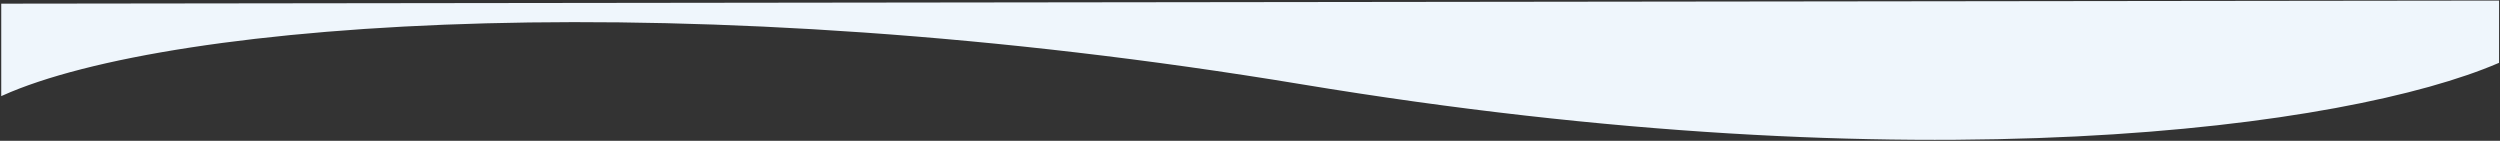
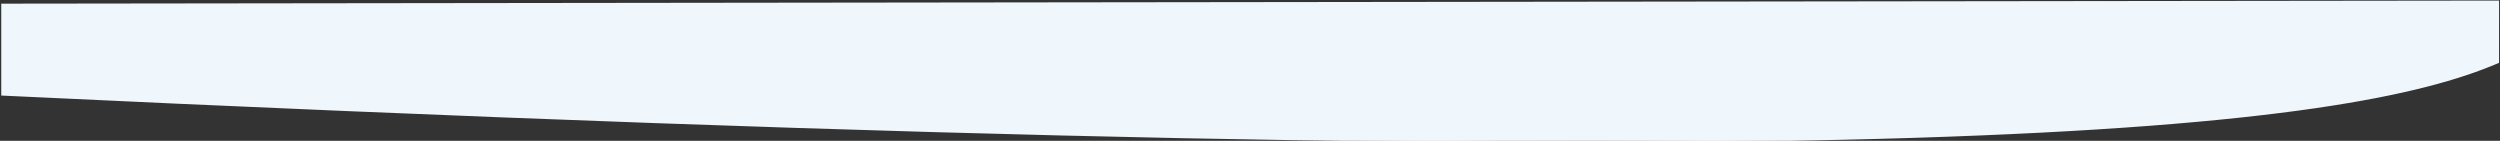
<svg xmlns="http://www.w3.org/2000/svg" width="1314" height="74" viewBox="0 0 1314 74" fill="none">
  <rect x="0" y="0" width="1314" height="74" fill="#333333" stroke="none" />
-   <path d="M1.154 49.746C90.487 9.746 362.009 -9.562 684.154 43.801C1010.15 97.802 1234.16 66.609 1313 32.686L1313.01 0.802L1.154 2.424V49.746Z" fill="#EFF6FC" stroke="#EFF6FC" />
+   <path d="M1.154 49.746C1010.15 97.802 1234.16 66.609 1313 32.686L1313.01 0.802L1.154 2.424V49.746Z" fill="#EFF6FC" stroke="#EFF6FC" />
</svg>